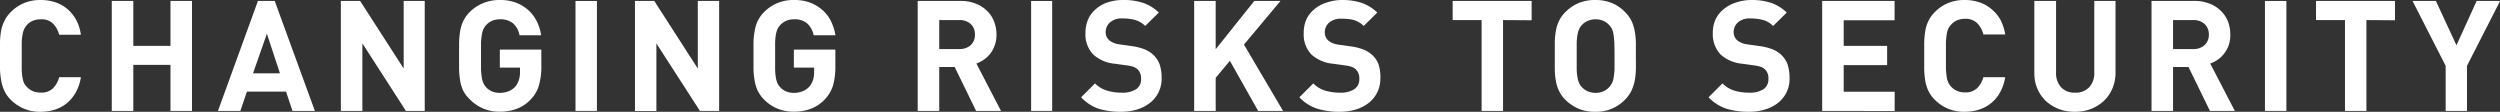
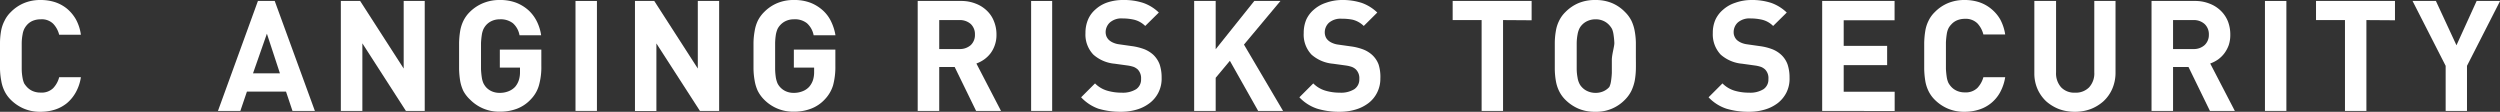
<svg xmlns="http://www.w3.org/2000/svg" viewBox="0 0 258.99 11.58">
  <rect x="0" y="0" width="258.99" height="11.58" fill="#333333" stroke="none" />
  <defs>
    <style>.cls-1{fill:#fff;}</style>
  </defs>
  <title />
  <g id="" data-name="">
    <g id="design">
      <path class="cls-1" d="M7.86,9.55a4,4,0,0,1-.92,1.13,3.84,3.84,0,0,1-1.26.68,4.89,4.89,0,0,1-1.49.22,4.19,4.19,0,0,1-1.7-.32,4.29,4.29,0,0,1-1.37-.92,3.28,3.28,0,0,1-.66-.92A3.78,3.78,0,0,1,.13,8.37,7.64,7.64,0,0,1,0,7.17c0-.43,0-.89,0-1.38s0-1,0-1.37a7.42,7.42,0,0,1,.11-1.2A3.58,3.58,0,0,1,.46,2.17a3.14,3.14,0,0,1,.66-.92A4.16,4.16,0,0,1,2.49.32,4.37,4.37,0,0,1,4.19,0a4.86,4.86,0,0,1,1.5.22A3.89,3.89,0,0,1,6.94.9,4.11,4.11,0,0,1,7.86,2,4.61,4.61,0,0,1,8.38,3.6H6.13A2.53,2.53,0,0,0,5.5,2.45,1.7,1.7,0,0,0,4.21,2a2.15,2.15,0,0,0-.83.16,1.67,1.67,0,0,0-.6.44A1.92,1.92,0,0,0,2.51,3a2,2,0,0,0-.17.57,5,5,0,0,0-.09.89c0,.36,0,.82,0,1.36s0,1,0,1.36a5.23,5.23,0,0,0,.09.9,2.28,2.28,0,0,0,.17.57A2.7,2.7,0,0,0,2.78,9a1.77,1.77,0,0,0,.6.43,2,2,0,0,0,.83.16A1.7,1.7,0,0,0,5.5,9.14,2.57,2.57,0,0,0,6.13,8H8.38A4.61,4.61,0,0,1,7.86,9.55Z" />
-       <path class="cls-1" d="M17.66,11.49V6.72H13.81v4.77H11.58V.1h2.23V4.75h3.85V.1h2.23V11.49Z" />
      <path class="cls-1" d="M30.3,11.49l-.67-2H25.58l-.68,2H22.58L26.72.1h1.74l4.16,11.39Zm-2.65-8L26.21,7.6H29Z" />
      <path class="cls-1" d="M42.05,11.49l-4.51-7v7H35.31V.1h2l4.51,7V.1H44V11.49Z" />
      <path class="cls-1" d="M55.83,8.85A3.41,3.41,0,0,1,55,10.28a3.8,3.8,0,0,1-1.49,1,4.93,4.93,0,0,1-1.72.29,4.2,4.2,0,0,1-3.08-1.24A3.49,3.49,0,0,1,48,9.42a4.14,4.14,0,0,1-.33-1.05,9.06,9.06,0,0,1-.11-1.2c0-.43,0-.89,0-1.38s0-1,0-1.37a8.76,8.76,0,0,1,.11-1.2A3.91,3.91,0,0,1,48,2.17a3.34,3.34,0,0,1,.66-.92A4.23,4.23,0,0,1,50.06.32,4.43,4.43,0,0,1,51.78,0a4.66,4.66,0,0,1,1.74.3,4.24,4.24,0,0,1,1.28.81,4,4,0,0,1,.84,1.16,4.79,4.79,0,0,1,.42,1.38H53.82a2.17,2.17,0,0,0-.68-1.24A2.07,2.07,0,0,0,51.78,2a2,2,0,0,0-.83.17,1.8,1.8,0,0,0-.6.44,2,2,0,0,0-.26.39,2.28,2.28,0,0,0-.17.57,8.27,8.27,0,0,0-.09.89c0,.36,0,.81,0,1.35s0,1,0,1.36a8.49,8.49,0,0,0,.09.9,2.28,2.28,0,0,0,.17.57,2,2,0,0,0,.26.39,1.77,1.77,0,0,0,.6.43,2,2,0,0,0,.83.16,2.38,2.38,0,0,0,.91-.17A1.89,1.89,0,0,0,53.36,9a2,2,0,0,0,.39-.7,2.66,2.66,0,0,0,.12-.82V7H51.78V5.14h4.3V6.8A7,7,0,0,1,55.83,8.85Z" />
      <path class="cls-1" d="M59.62,11.49V.1h2.22V11.49Z" />
      <path class="cls-1" d="M72.51,11.49,68,4.5v7H65.78V.1h2l4.51,7V.1H74.5V11.49Z" />
      <path class="cls-1" d="M86.3,8.85a3.64,3.64,0,0,1-.84,1.43,3.76,3.76,0,0,1-1.5,1,4.89,4.89,0,0,1-1.72.29,4.2,4.2,0,0,1-3.07-1.24,3.54,3.54,0,0,1-.67-.92,4.13,4.13,0,0,1-.32-1.05,7.62,7.62,0,0,1-.12-1.2c0-.43,0-.89,0-1.38s0-1,0-1.37a7.39,7.39,0,0,1,.12-1.2,3.9,3.9,0,0,1,.32-1.05,3.38,3.38,0,0,1,.67-.92A4.13,4.13,0,0,1,80.53.32,4.38,4.38,0,0,1,82.24,0,4.66,4.66,0,0,1,84,.3a4.24,4.24,0,0,1,1.28.81,3.67,3.67,0,0,1,.84,1.16,5.15,5.15,0,0,1,.43,1.38H84.29a2.24,2.24,0,0,0-.69-1.24A2,2,0,0,0,82.24,2a1.94,1.94,0,0,0-.82.17,1.8,1.8,0,0,0-.6.44,1.7,1.7,0,0,0-.27.39,2.79,2.79,0,0,0-.17.57,6.5,6.5,0,0,0-.08.89q0,.54,0,1.35c0,.55,0,1,0,1.36a6.66,6.66,0,0,0,.08.9,2.79,2.79,0,0,0,.17.57,1.7,1.7,0,0,0,.27.39,1.77,1.77,0,0,0,.6.43,1.94,1.94,0,0,0,.82.16,2.38,2.38,0,0,0,.91-.17A1.8,1.8,0,0,0,83.82,9a2.05,2.05,0,0,0,.4-.7,2.66,2.66,0,0,0,.12-.82V7h-2.1V5.14h4.3V6.8A7.34,7.34,0,0,1,86.3,8.85Z" />
      <path class="cls-1" d="M101.12,11.49,98.9,6.94H97.3v4.55H95.07V.1h4.47a4,4,0,0,1,1.55.28,3.36,3.36,0,0,1,1.17.75,3,3,0,0,1,.72,1.1,3.56,3.56,0,0,1,.25,1.35,3.08,3.08,0,0,1-.17,1.09,3.06,3.06,0,0,1-.45.86,3.13,3.13,0,0,1-.67.64,3.49,3.49,0,0,1-.79.41l2.55,4.91Zm-.55-9a1.69,1.69,0,0,0-1.18-.41H97.3v3h2.09a1.69,1.69,0,0,0,1.18-.41A1.44,1.44,0,0,0,101,3.58,1.45,1.45,0,0,0,100.57,2.49Z" />
      <path class="cls-1" d="M106.82,11.49V.1H109V11.49Z" />
      <path class="cls-1" d="M120,9.6a3.14,3.14,0,0,1-.9,1.08,4.06,4.06,0,0,1-1.33.67,5.62,5.62,0,0,1-1.67.23,7.82,7.82,0,0,1-2.31-.32A4.53,4.53,0,0,1,112,10.08l1.44-1.44a2.93,2.93,0,0,0,1.25.75,5.23,5.23,0,0,0,1.5.21,2.63,2.63,0,0,0,1.51-.36,1.2,1.2,0,0,0,.51-1.05,1.3,1.3,0,0,0-.35-1,1.62,1.62,0,0,0-.39-.25,3.52,3.52,0,0,0-.62-.15l-1.38-.19a3.83,3.83,0,0,1-2.2-.94,3,3,0,0,1-.82-2.24,3.5,3.5,0,0,1,.27-1.4A2.86,2.86,0,0,1,113.46,1,3.51,3.51,0,0,1,114.7.26,5.09,5.09,0,0,1,116.37,0a6.39,6.39,0,0,1,2.06.3,4.41,4.41,0,0,1,1.62,1l-1.41,1.39a2.47,2.47,0,0,0-1.16-.65,5.46,5.46,0,0,0-1.18-.13,1.82,1.82,0,0,0-1.32.42,1.37,1.37,0,0,0-.44,1,1.26,1.26,0,0,0,.08.43,1.17,1.17,0,0,0,.26.38,1.58,1.58,0,0,0,.44.28,2.16,2.16,0,0,0,.62.17l1.34.19a6,6,0,0,1,1.3.33,3.13,3.13,0,0,1,.88.55,2.67,2.67,0,0,1,.67,1,4.25,4.25,0,0,1,.21,1.38A3.18,3.18,0,0,1,120,9.6Z" />
      <path class="cls-1" d="M130.34,11.49,127.41,6.3l-1.47,1.76v3.43h-2.23V.1h2.23v5l4-5h2.71l-3.78,4.52,4.05,6.87Z" />
      <path class="cls-1" d="M142.66,9.6a3.11,3.11,0,0,1-.89,1.08,4.11,4.11,0,0,1-1.34.67,5.55,5.55,0,0,1-1.66.23,7.72,7.72,0,0,1-2.31-.32,4.46,4.46,0,0,1-1.85-1.18l1.44-1.44a2.93,2.93,0,0,0,1.25.75,5.18,5.18,0,0,0,1.5.21,2.59,2.59,0,0,0,1.5-.36,1.21,1.21,0,0,0,.52-1.05,1.27,1.27,0,0,0-.36-1,1.3,1.3,0,0,0-.39-.25,3.37,3.37,0,0,0-.61-.15l-1.38-.19a3.86,3.86,0,0,1-2.21-.94,3,3,0,0,1-.81-2.24,3.5,3.5,0,0,1,.27-1.4A3,3,0,0,1,136.11,1a3.55,3.55,0,0,1,1.25-.71A5,5,0,0,1,139,0a6.45,6.45,0,0,1,2.07.3,4.46,4.46,0,0,1,1.61,1l-1.4,1.39a2.52,2.52,0,0,0-1.16-.65A5.6,5.6,0,0,0,139,1.94a1.85,1.85,0,0,0-1.33.42,1.36,1.36,0,0,0-.43,1,1.26,1.26,0,0,0,.08.43,1,1,0,0,0,.26.38,1.45,1.45,0,0,0,.44.28,2.09,2.09,0,0,0,.61.17l1.35.19a5.73,5.73,0,0,1,1.29.33,3,3,0,0,1,.88.55,2.56,2.56,0,0,1,.67,1A4.25,4.25,0,0,1,143,8.13,3.18,3.18,0,0,1,142.66,9.6Z" />
      <path class="cls-1" d="M155.71,2.08v9.41h-2.22V2.08h-3V.1h8.18v2Z" />
-       <path class="cls-1" d="M169.47,7.17a7.62,7.62,0,0,1-.12,1.2A4.59,4.59,0,0,1,169,9.42a3.54,3.54,0,0,1-.67.92,4.11,4.11,0,0,1-3.07,1.24,4.27,4.27,0,0,1-1.73-.32,4.36,4.36,0,0,1-1.36-.92,3.28,3.28,0,0,1-.66-.92,3.78,3.78,0,0,1-.33-1.05,7.64,7.64,0,0,1-.11-1.2c0-.43,0-.89,0-1.38s0-1,0-1.37a7.42,7.42,0,0,1,.11-1.2,3.58,3.58,0,0,1,.33-1.05,3.14,3.14,0,0,1,.66-.92,4.23,4.23,0,0,1,1.36-.93A4.45,4.45,0,0,1,165.28,0,4.4,4.4,0,0,1,167,.32a4.09,4.09,0,0,1,1.35.93,3.38,3.38,0,0,1,.67.92,4.3,4.3,0,0,1,.33,1.05,7.39,7.39,0,0,1,.12,1.2c0,.42,0,.88,0,1.37S169.48,6.74,169.47,7.17Zm-2.23-2.73a8.27,8.27,0,0,0-.09-.89A2.28,2.28,0,0,0,167,3a2.14,2.14,0,0,0-.28-.39,1.8,1.8,0,0,0-.6-.44,1.94,1.94,0,0,0-.82-.17,2,2,0,0,0-.83.17,1.74,1.74,0,0,0-.61.44,1.4,1.4,0,0,0-.26.39,2.28,2.28,0,0,0-.17.57,5.1,5.1,0,0,0-.09.89q0,.54,0,1.35t0,1.35a5,5,0,0,0,.09.89,2,2,0,0,0,.17.57,1.4,1.4,0,0,0,.26.39,1.74,1.74,0,0,0,.61.44,2,2,0,0,0,.83.17,1.94,1.94,0,0,0,.82-.17,1.8,1.8,0,0,0,.6-.44A2.14,2.14,0,0,0,167,8.6a2,2,0,0,0,.17-.57,8,8,0,0,0,.09-.89c0-.35,0-.8,0-1.35S167.25,4.8,167.24,4.44Z" />
+       <path class="cls-1" d="M169.47,7.17a7.62,7.62,0,0,1-.12,1.2A4.59,4.59,0,0,1,169,9.42a3.54,3.54,0,0,1-.67.92,4.11,4.11,0,0,1-3.07,1.24,4.27,4.27,0,0,1-1.73-.32,4.36,4.36,0,0,1-1.36-.92,3.28,3.28,0,0,1-.66-.92,3.78,3.78,0,0,1-.33-1.05,7.64,7.64,0,0,1-.11-1.2c0-.43,0-.89,0-1.38s0-1,0-1.37a7.42,7.42,0,0,1,.11-1.2,3.58,3.58,0,0,1,.33-1.05,3.14,3.14,0,0,1,.66-.92,4.23,4.23,0,0,1,1.36-.93A4.45,4.45,0,0,1,165.28,0,4.4,4.4,0,0,1,167,.32a4.09,4.09,0,0,1,1.35.93,3.38,3.38,0,0,1,.67.92,4.3,4.3,0,0,1,.33,1.05,7.39,7.39,0,0,1,.12,1.2c0,.42,0,.88,0,1.37S169.48,6.74,169.47,7.17Zm-2.23-2.73a8.27,8.27,0,0,0-.09-.89A2.28,2.28,0,0,0,167,3a2.14,2.14,0,0,0-.28-.39,1.8,1.8,0,0,0-.6-.44,1.94,1.94,0,0,0-.82-.17,2,2,0,0,0-.83.17,1.74,1.74,0,0,0-.61.44,1.4,1.4,0,0,0-.26.39,2.28,2.28,0,0,0-.17.57,5.1,5.1,0,0,0-.09.89q0,.54,0,1.35t0,1.35a5,5,0,0,0,.09.89,2,2,0,0,0,.17.57,1.4,1.4,0,0,0,.26.39,1.74,1.74,0,0,0,.61.44,2,2,0,0,0,.83.17,1.94,1.94,0,0,0,.82-.17,1.8,1.8,0,0,0,.6-.44a2,2,0,0,0,.17-.57,8,8,0,0,0,.09-.89c0-.35,0-.8,0-1.35S167.25,4.8,167.24,4.44Z" />
      <path class="cls-1" d="M185.06,9.6a3.23,3.23,0,0,1-.89,1.08,4.11,4.11,0,0,1-1.34.67,5.55,5.55,0,0,1-1.66.23,7.84,7.84,0,0,1-2.32-.32A4.49,4.49,0,0,1,177,10.08l1.44-1.44a3,3,0,0,0,1.24.75,5.25,5.25,0,0,0,1.51.21,2.59,2.59,0,0,0,1.5-.36,1.2,1.2,0,0,0,.51-1.05,1.26,1.26,0,0,0-.35-1,1.44,1.44,0,0,0-.39-.25,3.3,3.3,0,0,0-.62-.15l-1.37-.19a3.86,3.86,0,0,1-2.21-.94,3.05,3.05,0,0,1-.82-2.24,3.33,3.33,0,0,1,.28-1.4A3,3,0,0,1,178.51,1a3.55,3.55,0,0,1,1.25-.71A5,5,0,0,1,181.42,0a6.45,6.45,0,0,1,2.07.3,4.46,4.46,0,0,1,1.61,1l-1.41,1.39a2.42,2.42,0,0,0-1.16-.65,5.44,5.44,0,0,0-1.17-.13,1.85,1.85,0,0,0-1.33.42,1.36,1.36,0,0,0-.43,1,1.06,1.06,0,0,0,.08.43,1.14,1.14,0,0,0,.25.38,1.75,1.75,0,0,0,.44.28,2.25,2.25,0,0,0,.62.17l1.34.19a5.68,5.68,0,0,1,1.3.33,3,3,0,0,1,.88.55,2.56,2.56,0,0,1,.67,1,4.25,4.25,0,0,1,.21,1.38A3.18,3.18,0,0,1,185.06,9.6Z" />
      <path class="cls-1" d="M188.77,11.49V.1h7.5v2H191V4.75h4.5v2H191V9.5h5.28v2Z" />
      <path class="cls-1" d="M207.21,9.55A3.76,3.76,0,0,1,205,11.36a4.84,4.84,0,0,1-1.49.22,4.22,4.22,0,0,1-1.7-.32,4.29,4.29,0,0,1-1.37-.92,3.28,3.28,0,0,1-.66-.92,3.78,3.78,0,0,1-.33-1.05,9.06,9.06,0,0,1-.11-1.2c0-.43,0-.89,0-1.38s0-1,0-1.37a8.76,8.76,0,0,1,.11-1.2,3.58,3.58,0,0,1,.33-1.05,3.14,3.14,0,0,1,.66-.92,4.16,4.16,0,0,1,1.37-.93,4.4,4.4,0,0,1,1.7-.32,4.81,4.81,0,0,1,1.5.22,3.89,3.89,0,0,1,1.25.68A4,4,0,0,1,207.21,2a4.84,4.84,0,0,1,.52,1.57h-2.26a2.62,2.62,0,0,0-.62-1.15,1.72,1.72,0,0,0-1.3-.47,2.1,2.1,0,0,0-.82.16,1.67,1.67,0,0,0-.6.44,1.62,1.62,0,0,0-.28.39,2,2,0,0,0-.17.57,8,8,0,0,0-.09.89c0,.36,0,.82,0,1.36s0,1,0,1.36a8.49,8.49,0,0,0,.09.9,2.28,2.28,0,0,0,.17.57,2.14,2.14,0,0,0,.28.39,1.77,1.77,0,0,0,.6.43,1.94,1.94,0,0,0,.82.16,1.72,1.72,0,0,0,1.3-.46A2.65,2.65,0,0,0,205.47,8h2.26A4.84,4.84,0,0,1,207.21,9.55Z" />
      <path class="cls-1" d="M218.81,9.23a3.82,3.82,0,0,1-.9,1.26,4.35,4.35,0,0,1-1.33.81,4.59,4.59,0,0,1-1.64.28,4.67,4.67,0,0,1-1.64-.28,4.47,4.47,0,0,1-1.33-.81,3.94,3.94,0,0,1-.89-1.26,4,4,0,0,1-.33-1.65V.1H213V7.5a2.16,2.16,0,0,0,.53,1.55,1.88,1.88,0,0,0,1.44.55,1.92,1.92,0,0,0,1.45-.55,2.12,2.12,0,0,0,.54-1.55V.1h2.2V7.58A4.15,4.15,0,0,1,218.81,9.23Z" />
      <path class="cls-1" d="M228.94,11.49l-2.22-4.55h-1.6v4.55h-2.23V.1h4.47a4,4,0,0,1,1.55.28,3.36,3.36,0,0,1,1.17.75,3.16,3.16,0,0,1,.73,1.1,3.76,3.76,0,0,1,.24,1.35,3.33,3.33,0,0,1-.16,1.09,3.36,3.36,0,0,1-.46.86,3.08,3.08,0,0,1-.66.64,3.56,3.56,0,0,1-.8.41l2.55,4.91Zm-.55-9a1.66,1.66,0,0,0-1.18-.41h-2.09v3h2.09a1.66,1.66,0,0,0,1.18-.41,1.44,1.44,0,0,0,.44-1.08A1.45,1.45,0,0,0,228.39,2.49Z" />
      <path class="cls-1" d="M234.64,11.49V.1h2.22V11.49Z" />
      <path class="cls-1" d="M245.15,2.08v9.41h-2.22V2.08h-3V.1h8.18v2Z" />
      <path class="cls-1" d="M255.57,6.82v4.67h-2.21V6.82L249.93.1h2.42l2.13,4.59L256.57.1H259Z" />
    </g>
  </g>
</svg>